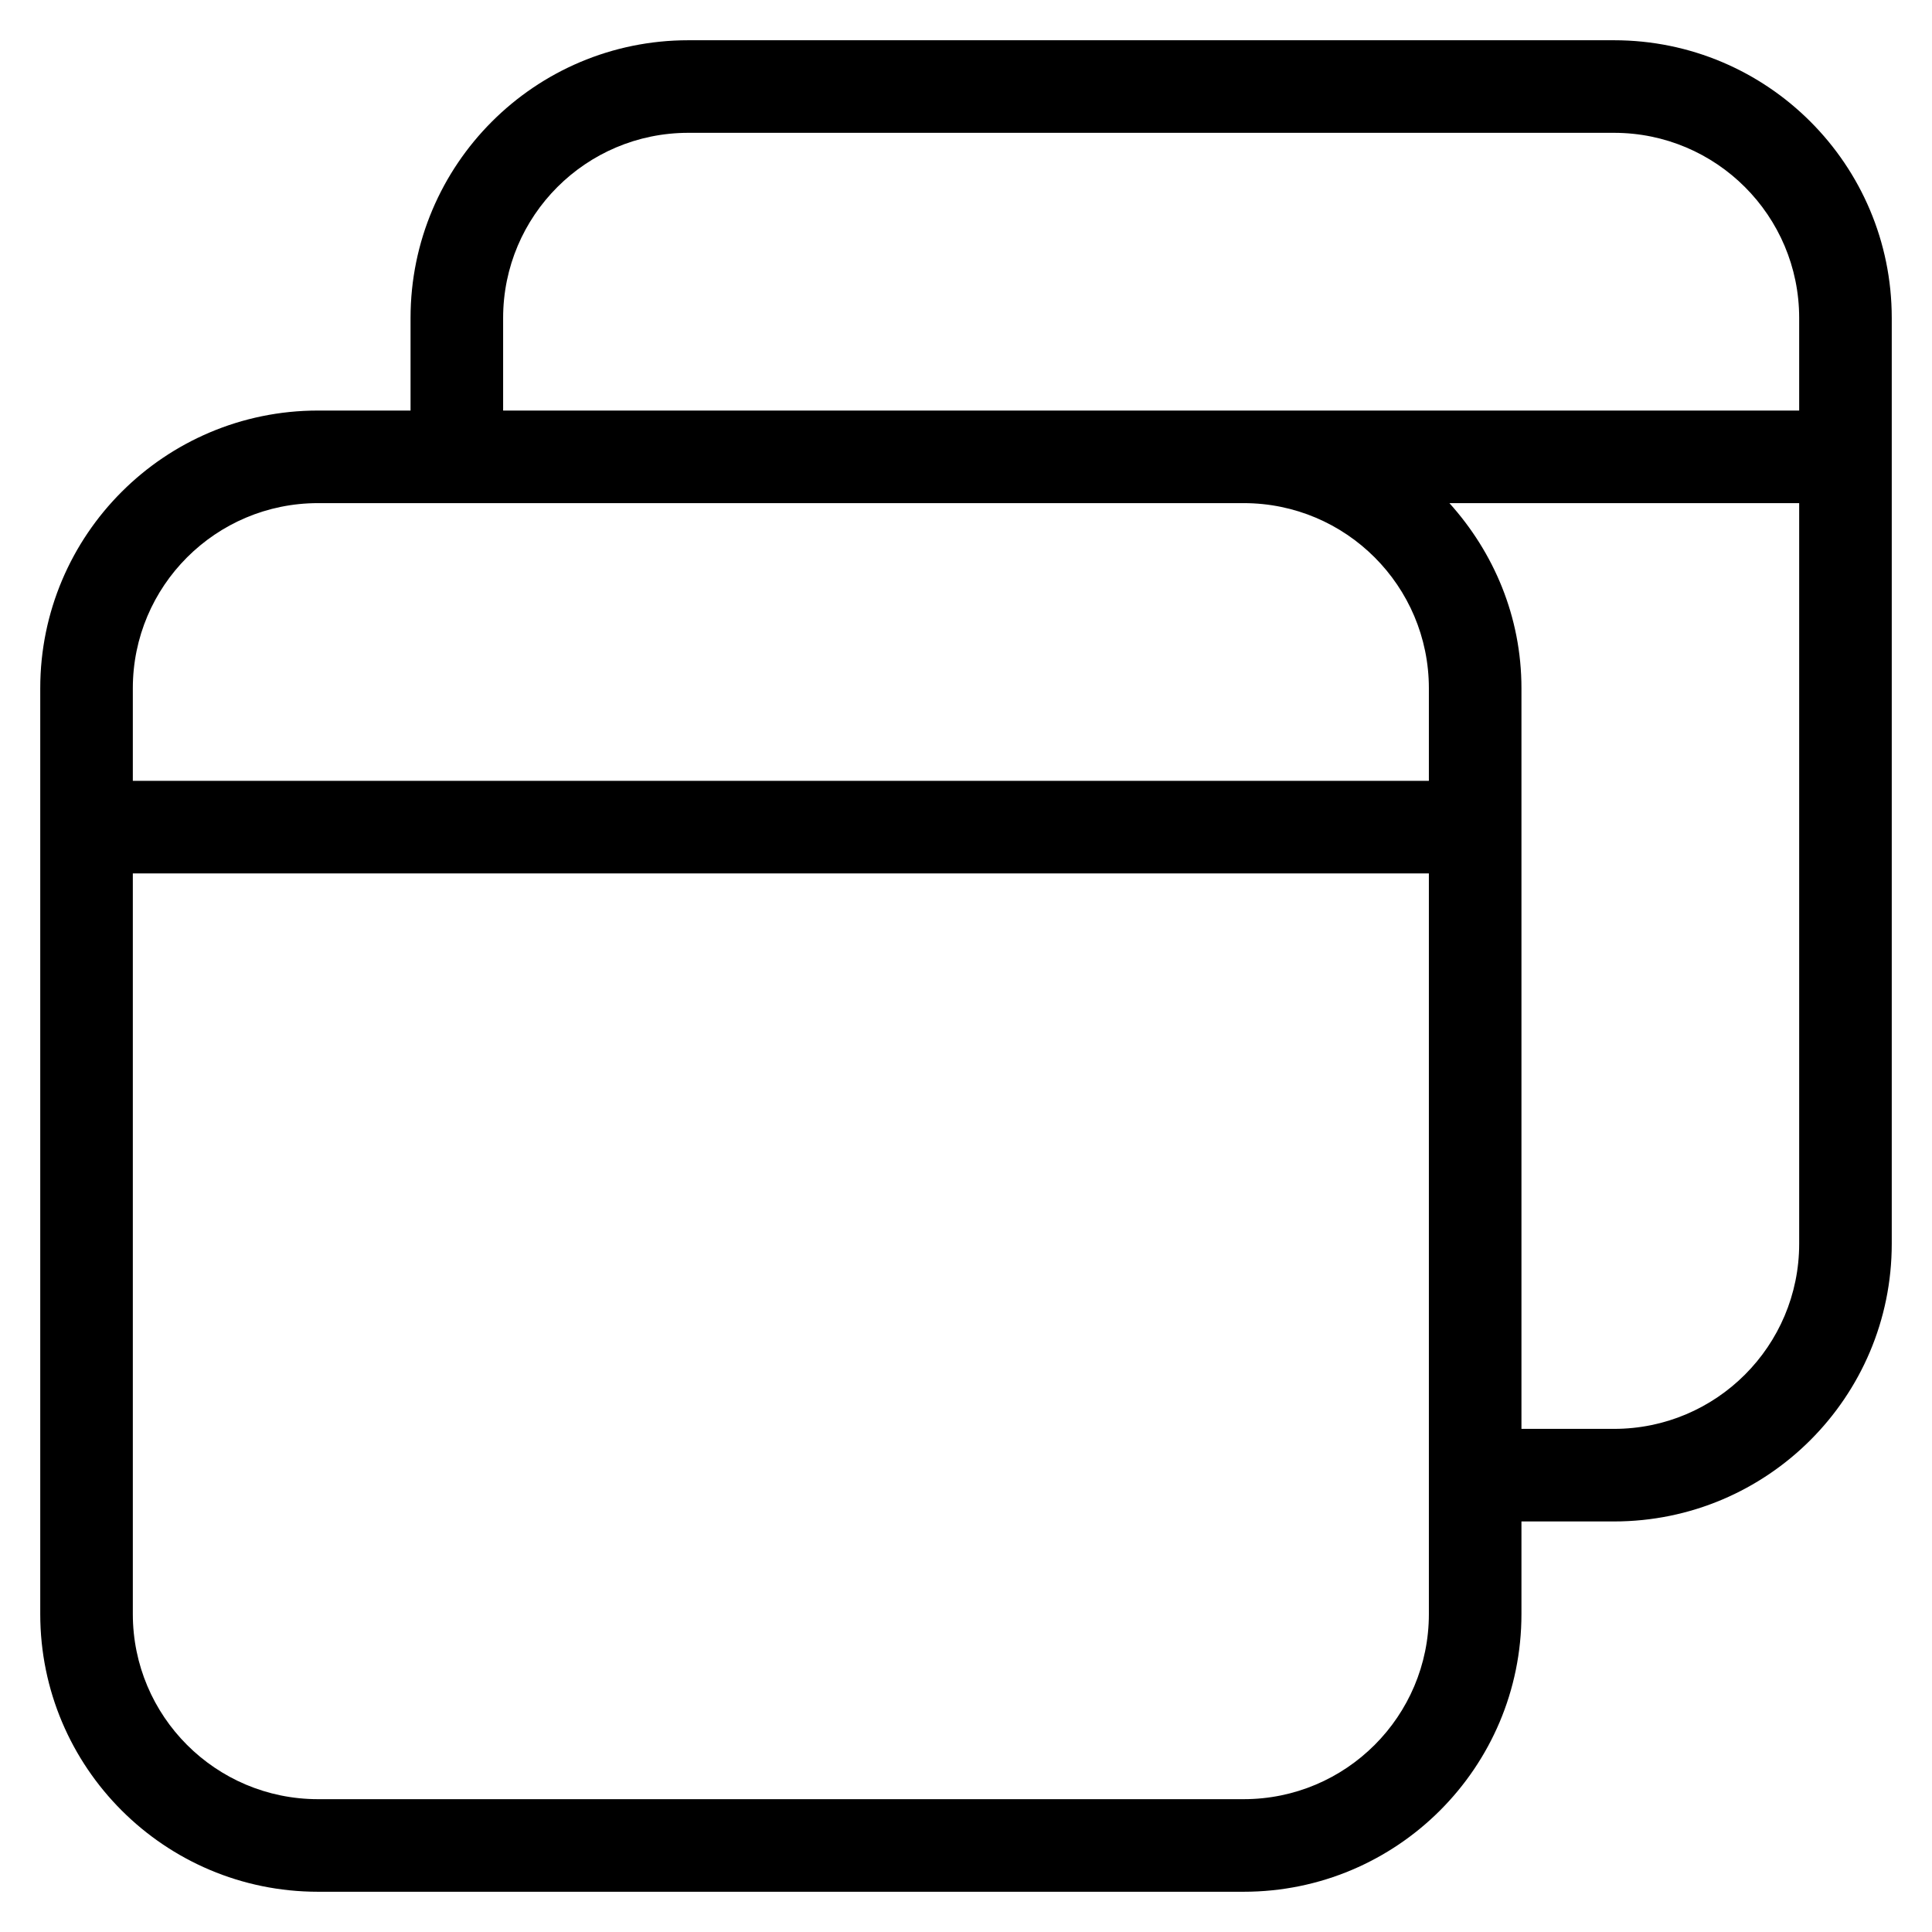
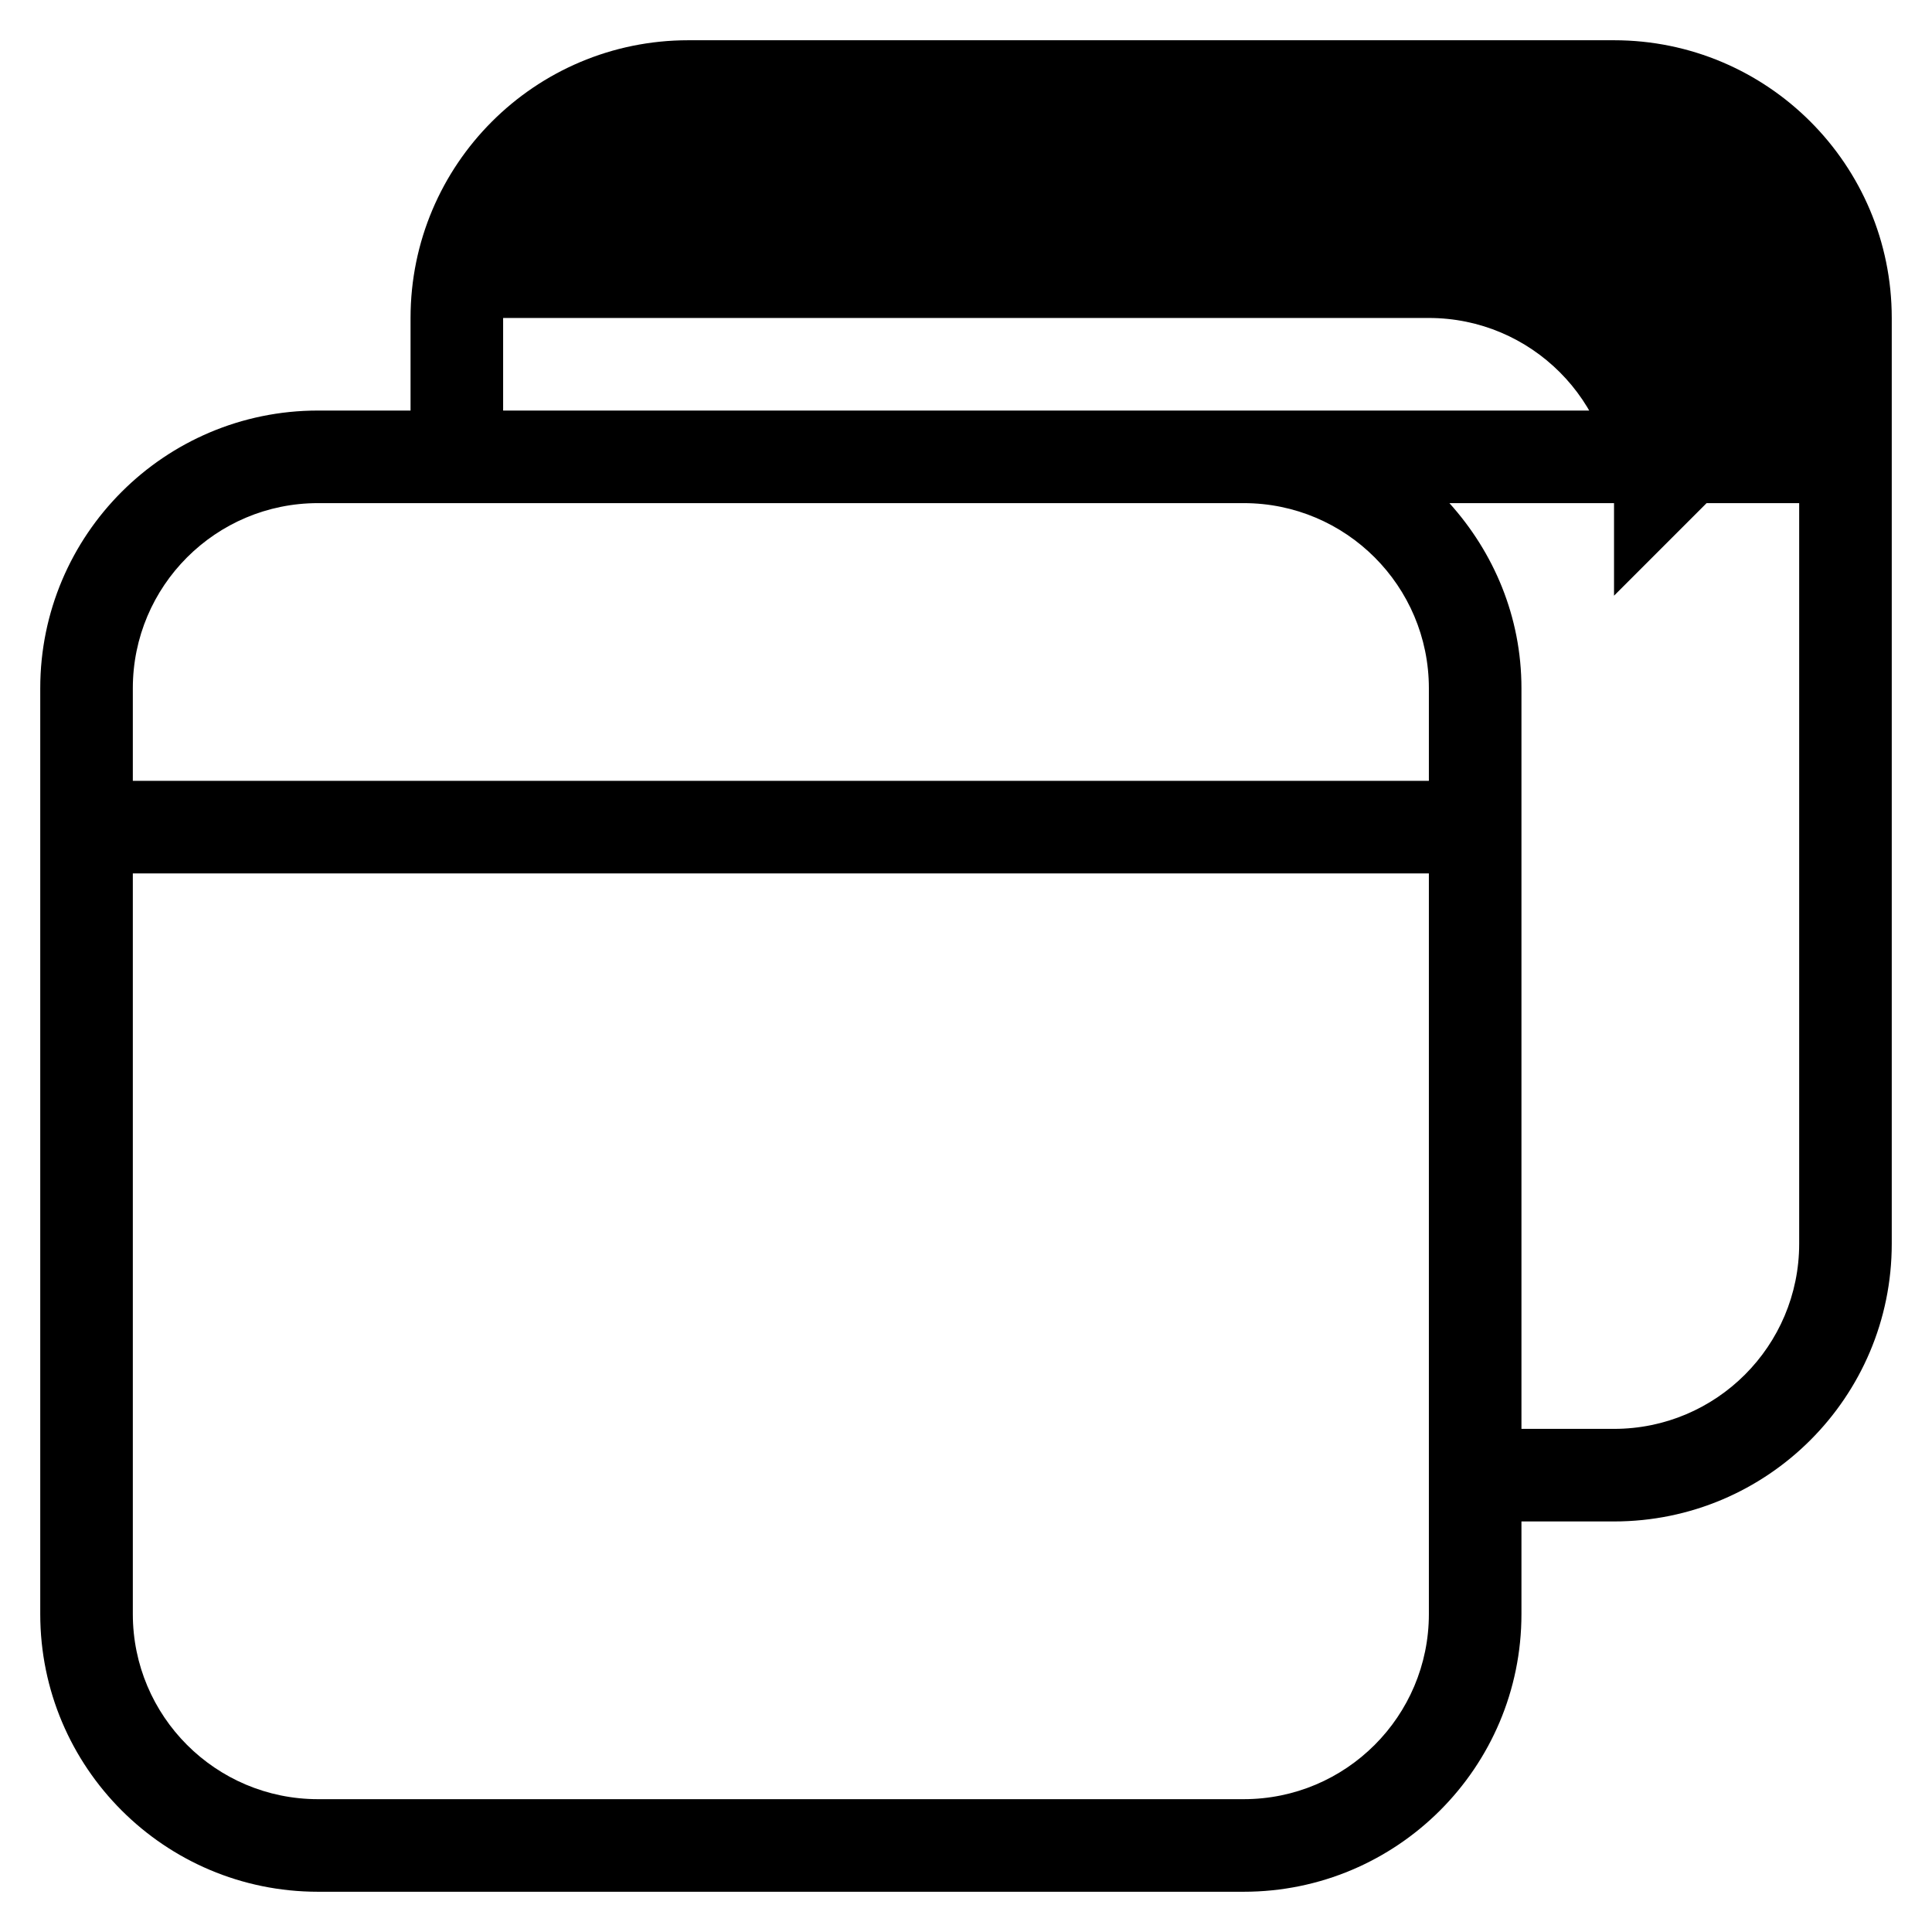
<svg xmlns="http://www.w3.org/2000/svg" id="a" viewBox="0 0 48 48">
-   <path d="m40.1,1h-23c-3.81,0-6.9,3.09-6.9,6.9v2.3h-2.3c-3.81,0-6.9,3.09-6.9,6.9v23c0,3.81,3.09,6.9,6.9,6.9h23c3.81,0,6.9-3.09,6.9-6.9v-2.3h2.3c3.81,0,6.9-3.09,6.9-6.9V7.9c0-3.81-3.09-6.9-6.9-6.9Zm-4.6,39.1c0,2.54-2.06,4.6-4.6,4.6H7.9c-2.54,0-4.6-2.06-4.6-4.6v-18.4h32.2v18.4Zm0-20.7H3.3v-2.3c0-2.54,2.06-4.6,4.6-4.6h23c2.54,0,4.6,2.06,4.6,4.6v2.3Zm9.2,11.5c0,2.54-2.06,4.6-4.6,4.6h-2.3v-18.4c0-1.78-.69-3.38-1.79-4.6h8.69v18.4Zm0-20.7H12.5v-2.3c0-2.54,2.06-4.6,4.6-4.6h23c2.54,0,4.6,2.06,4.6,4.6v2.3Z" />
+   <path d="m40.1,1h-23c-3.81,0-6.9,3.09-6.9,6.9v2.3h-2.3c-3.81,0-6.9,3.09-6.9,6.9v23c0,3.81,3.09,6.9,6.9,6.9h23c3.81,0,6.9-3.09,6.9-6.9v-2.3h2.3c3.81,0,6.9-3.09,6.9-6.9V7.9c0-3.81-3.09-6.9-6.9-6.9Zm-4.6,39.1c0,2.54-2.06,4.6-4.6,4.6H7.9c-2.54,0-4.6-2.06-4.6-4.6v-18.4h32.2v18.4Zm0-20.7H3.3v-2.3c0-2.54,2.06-4.6,4.6-4.6h23c2.54,0,4.6,2.06,4.6,4.6v2.3Zm9.2,11.5c0,2.54-2.06,4.6-4.6,4.6h-2.3v-18.4c0-1.78-.69-3.38-1.79-4.6h8.69v18.4Zm0-20.7H12.5v-2.3h23c2.54,0,4.6,2.06,4.6,4.6v2.3Z" />
</svg>